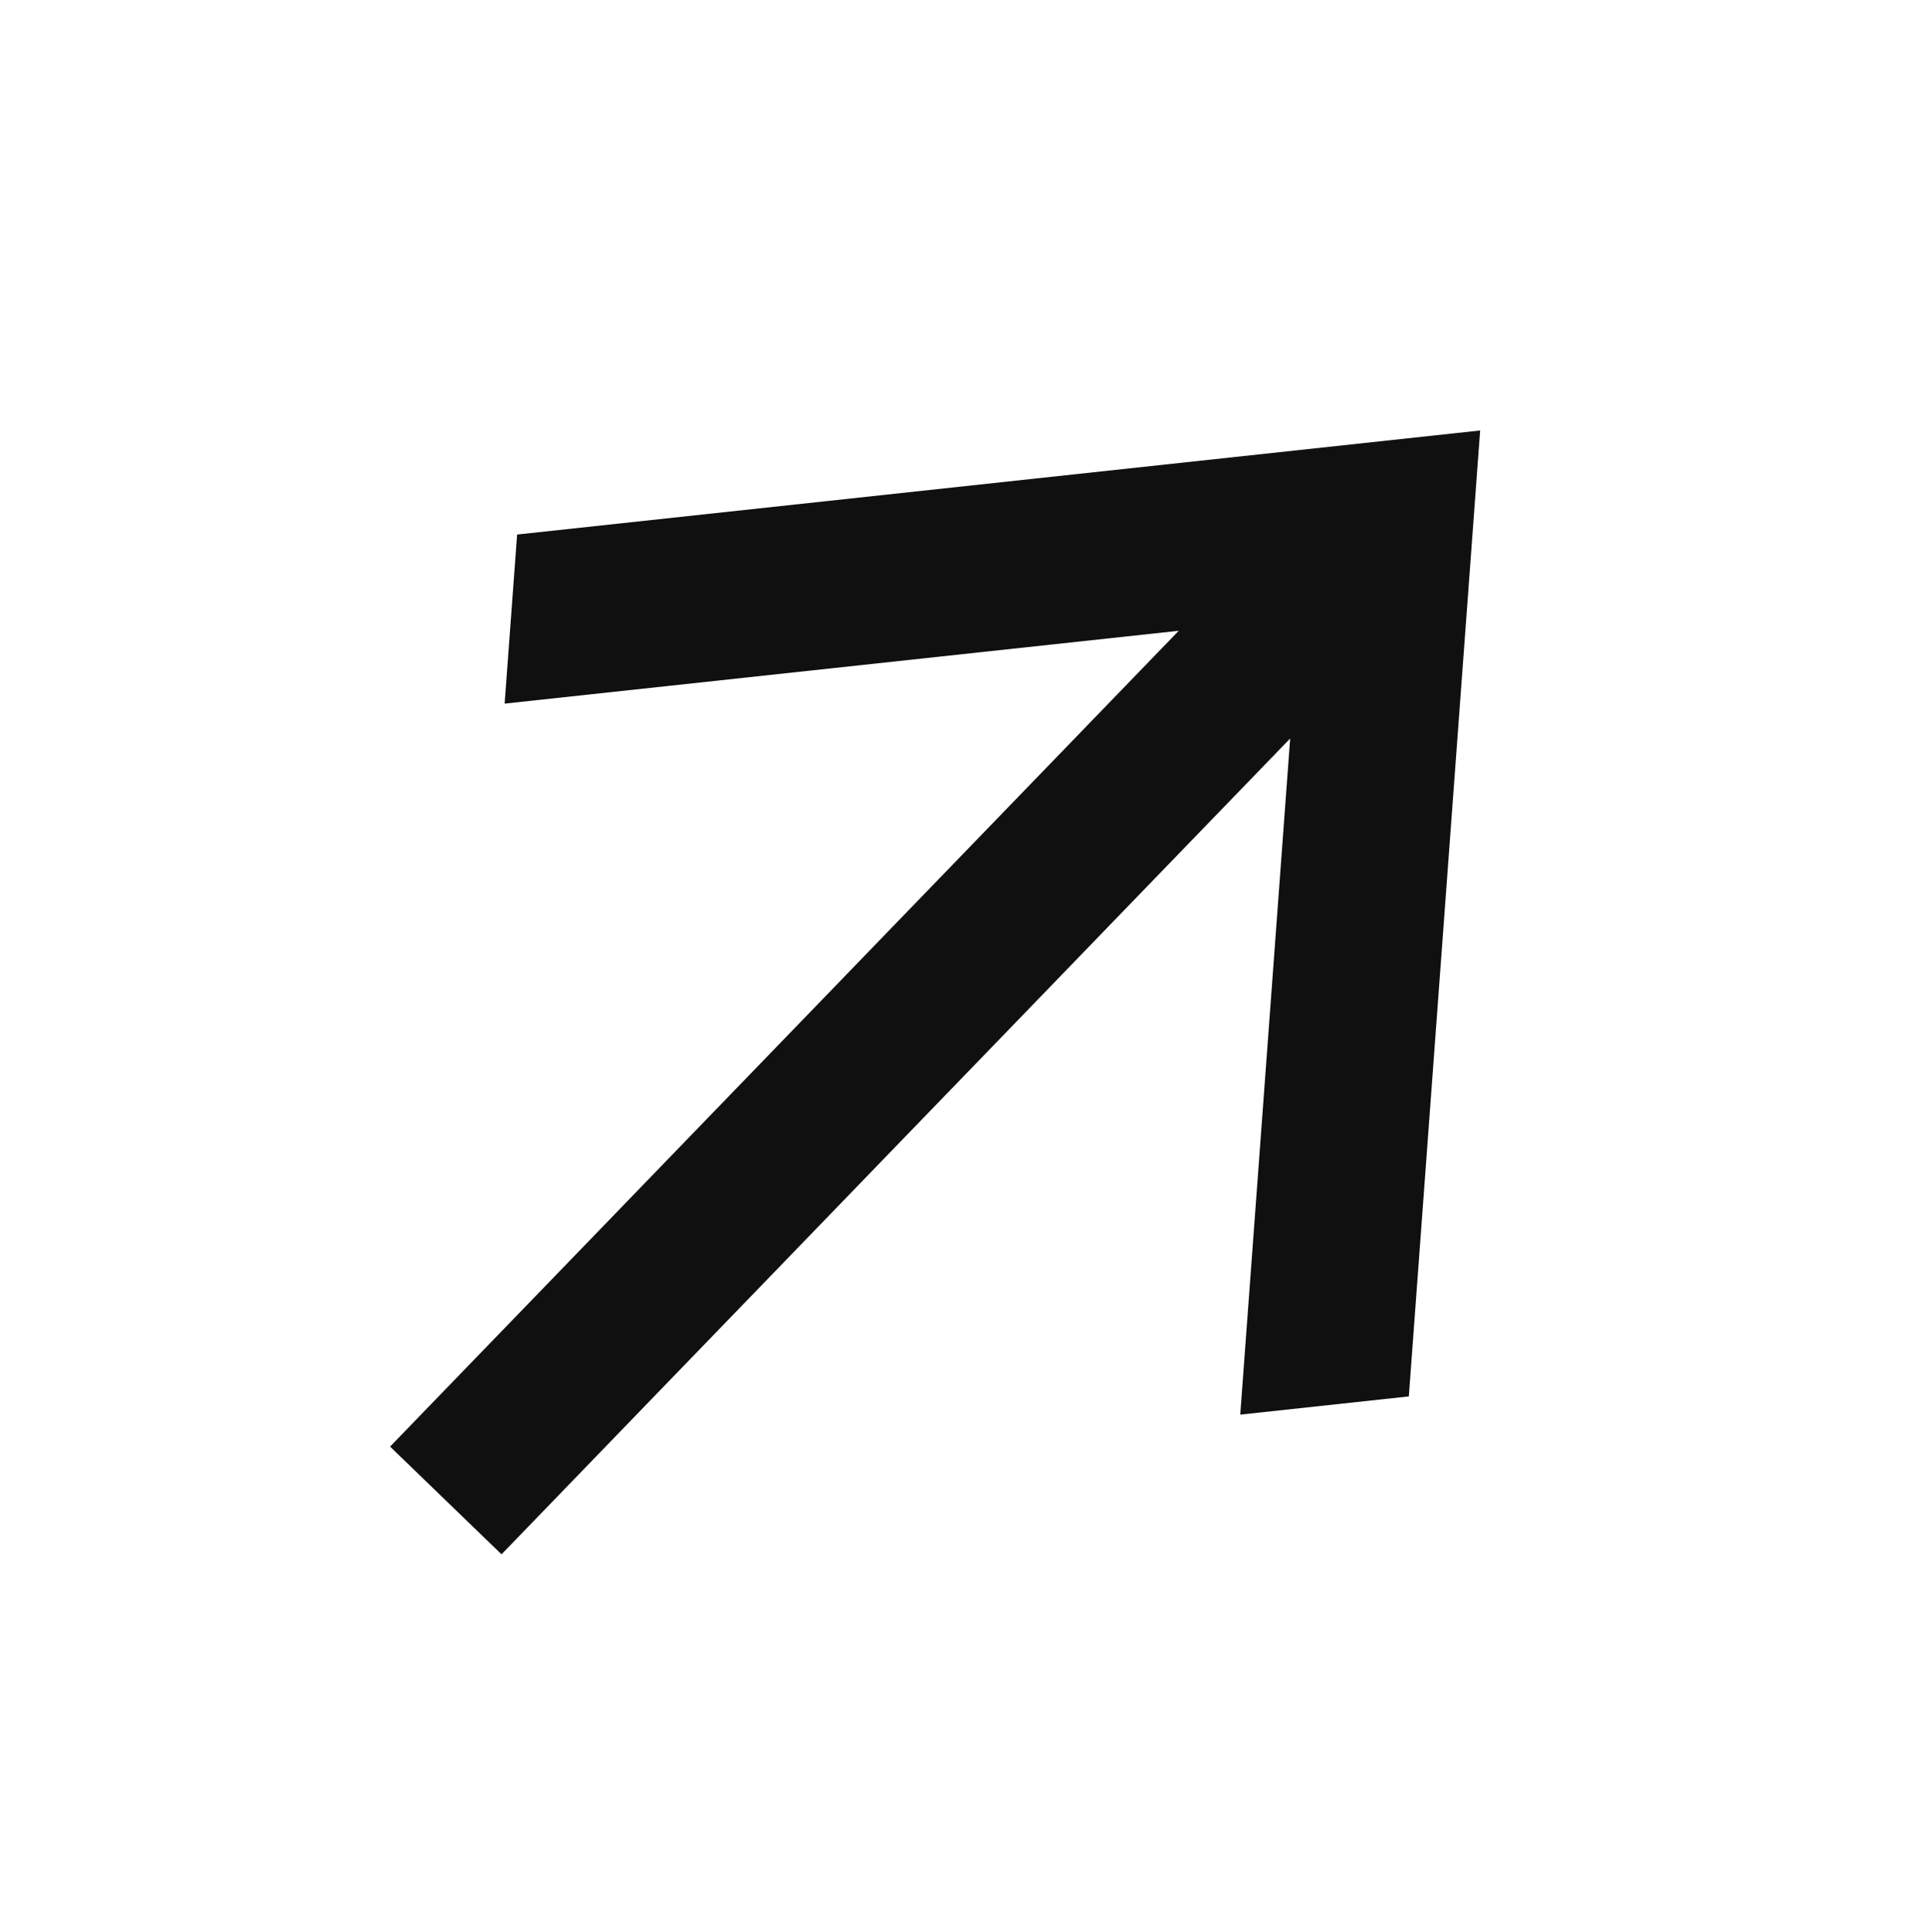
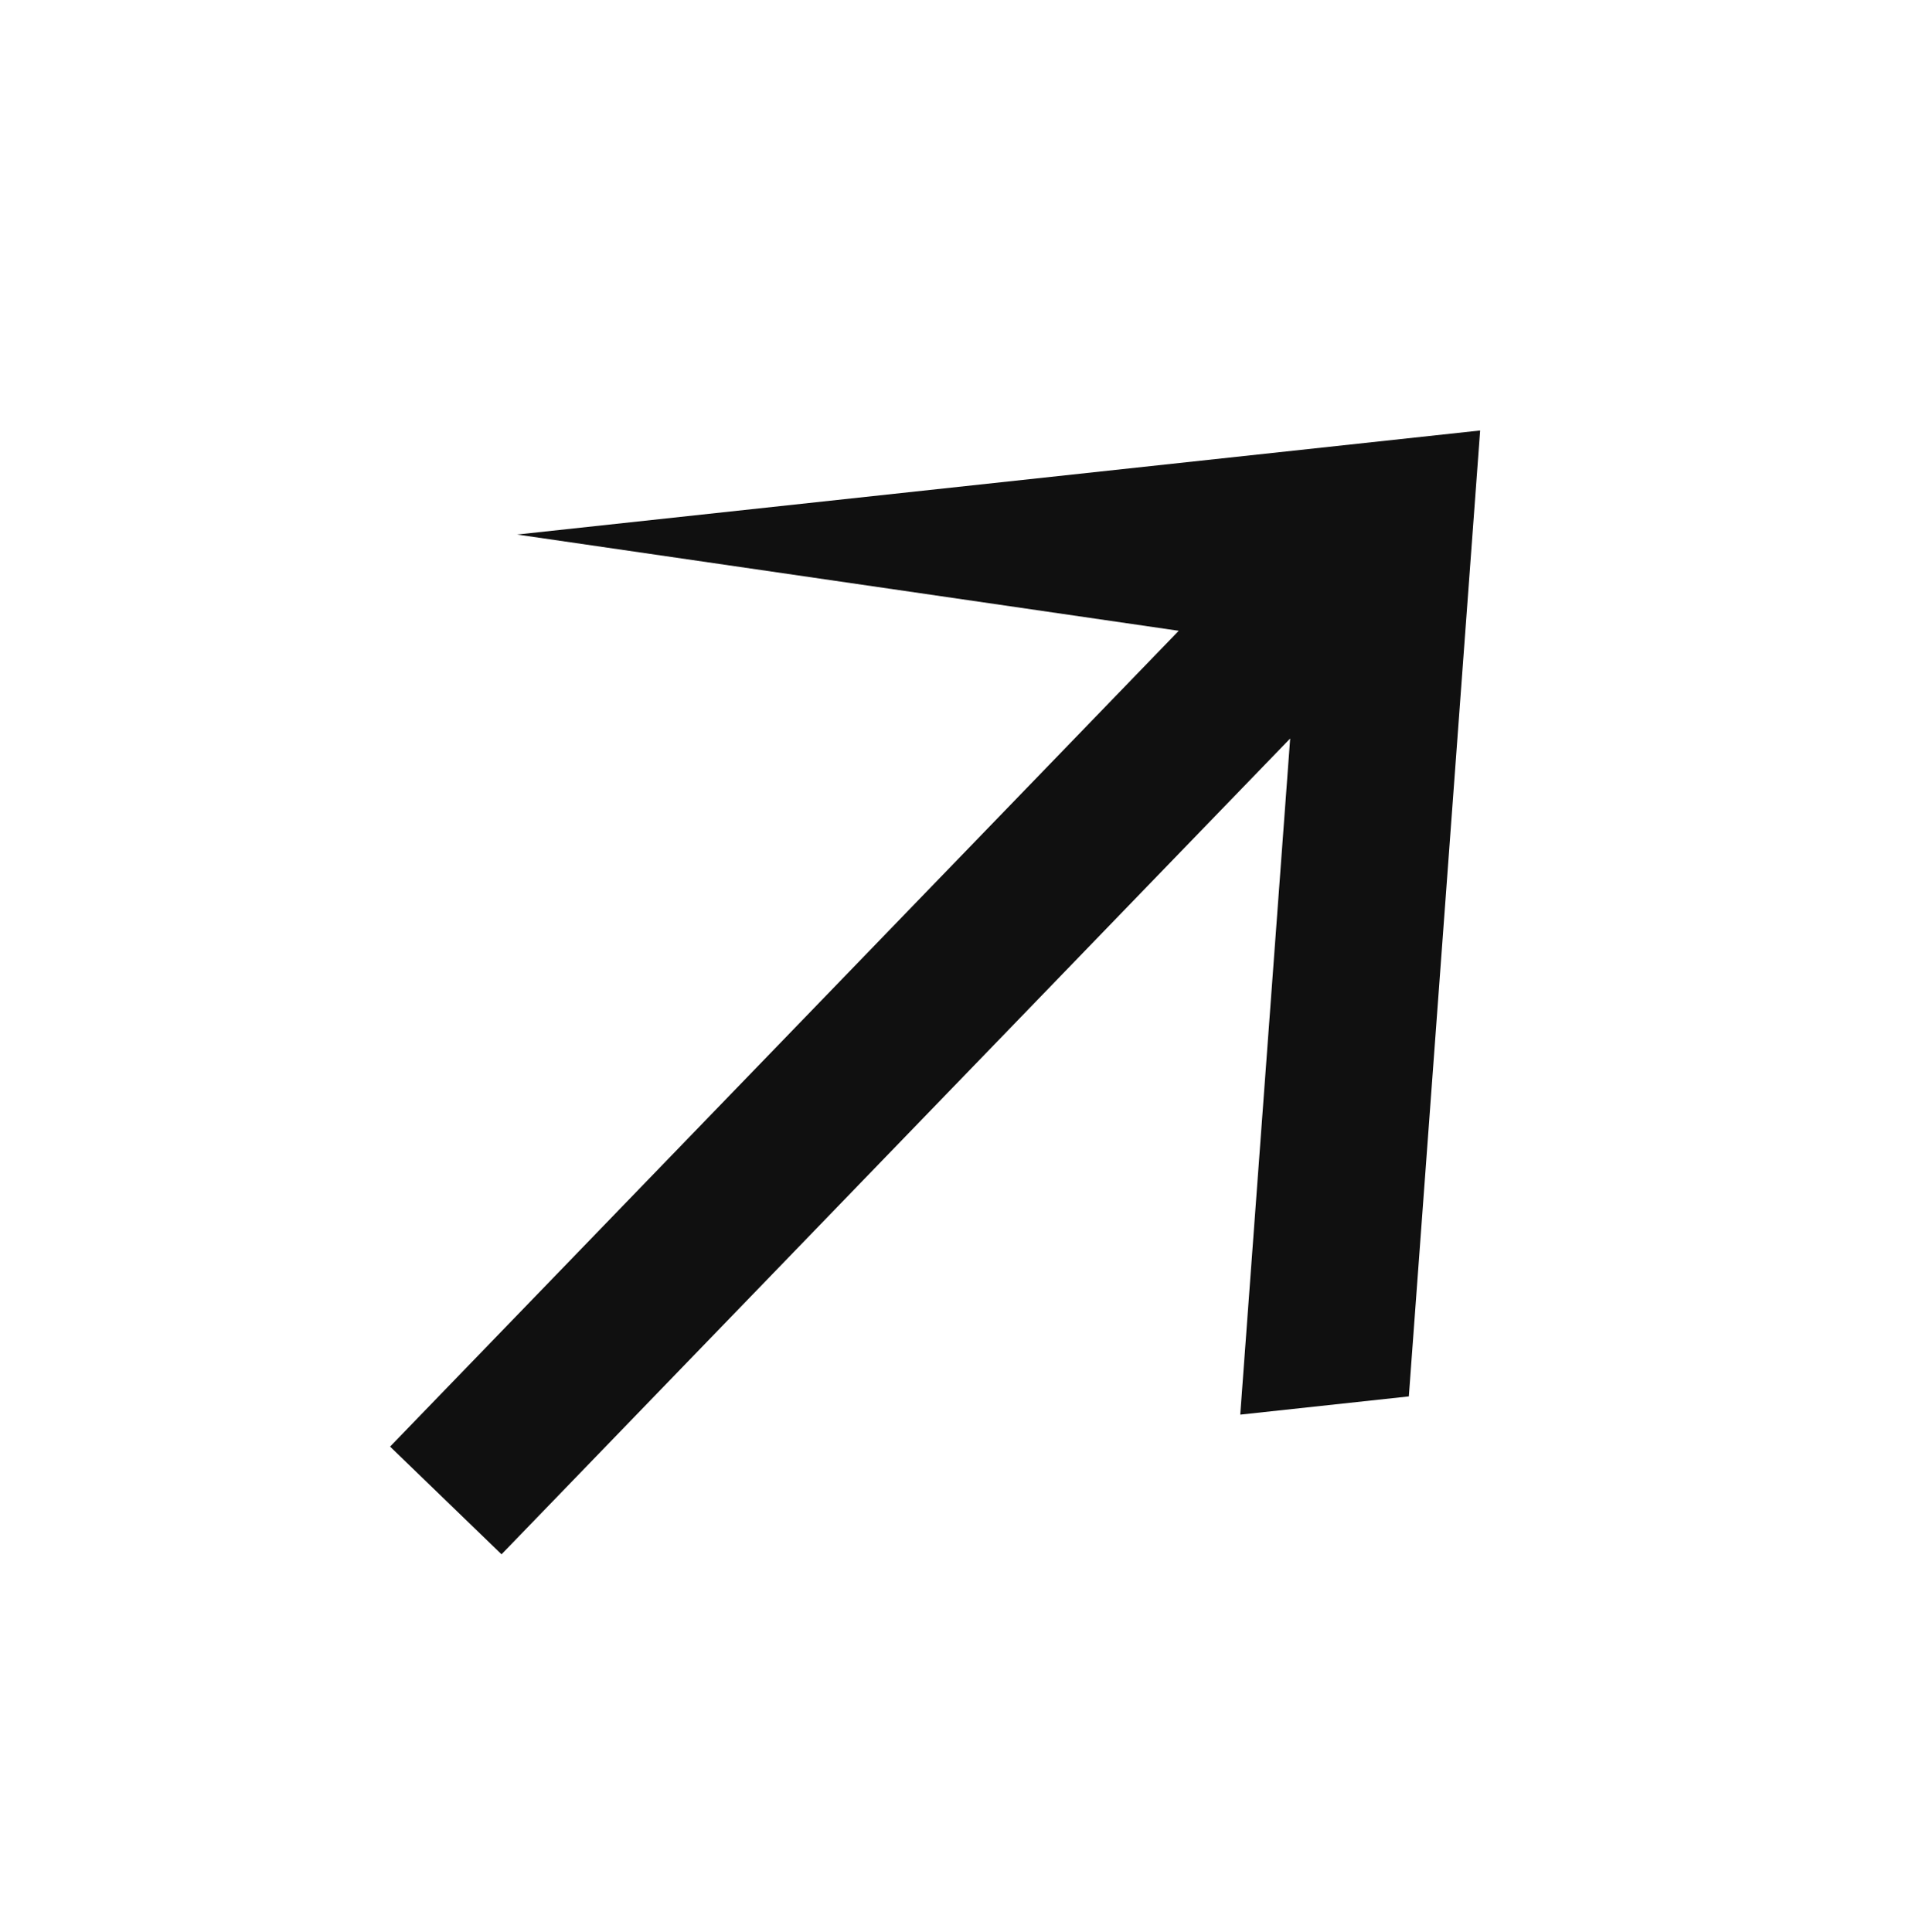
<svg xmlns="http://www.w3.org/2000/svg" width="19.412" height="19.473" viewBox="0 0 19.412 19.473">
-   <path d="M15,5.469H3.563l5.25-4.375L7.5,0,0,6.25,7.5,12.5l1.313-1.094L3.563,7.031H15Z" transform="matrix(-0.695, 0.719, -0.719, -0.695, 19.412, 8.683)" fill="#101010" />
+   <path d="M15,5.469H3.563l5.25-4.375L7.5,0,0,6.25,7.5,12.5L3.563,7.031H15Z" transform="matrix(-0.695, 0.719, -0.719, -0.695, 19.412, 8.683)" fill="#101010" />
</svg>